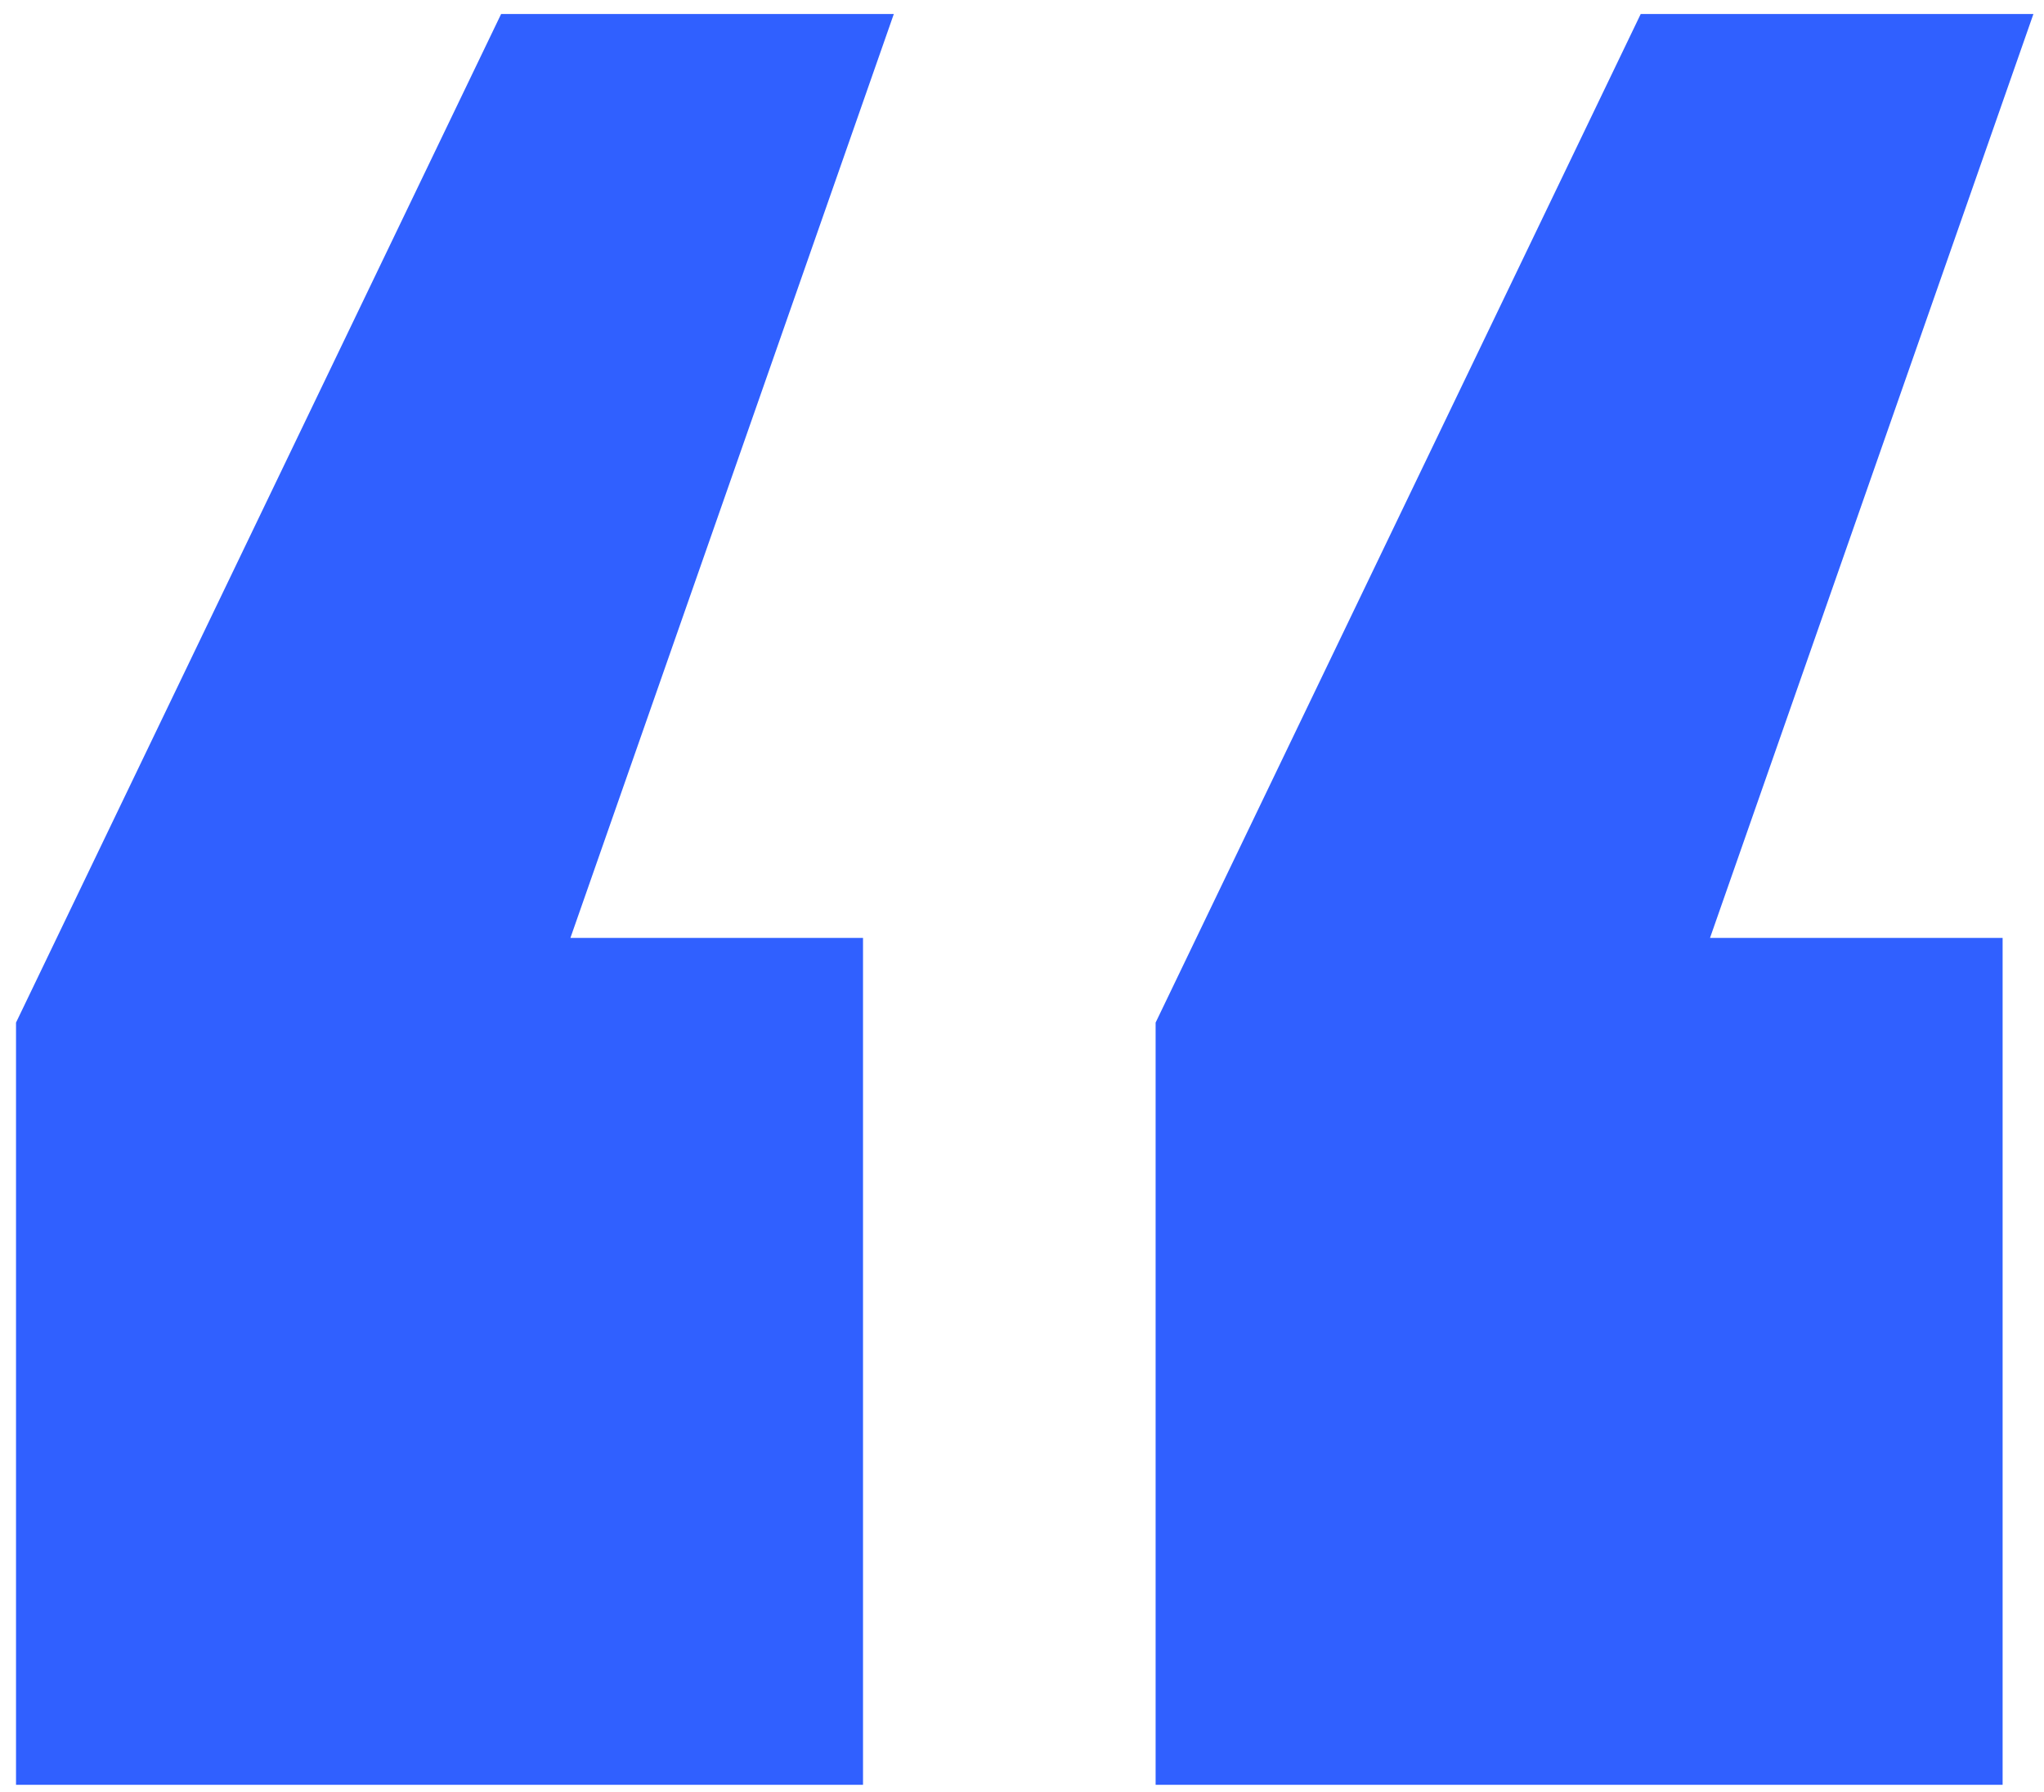
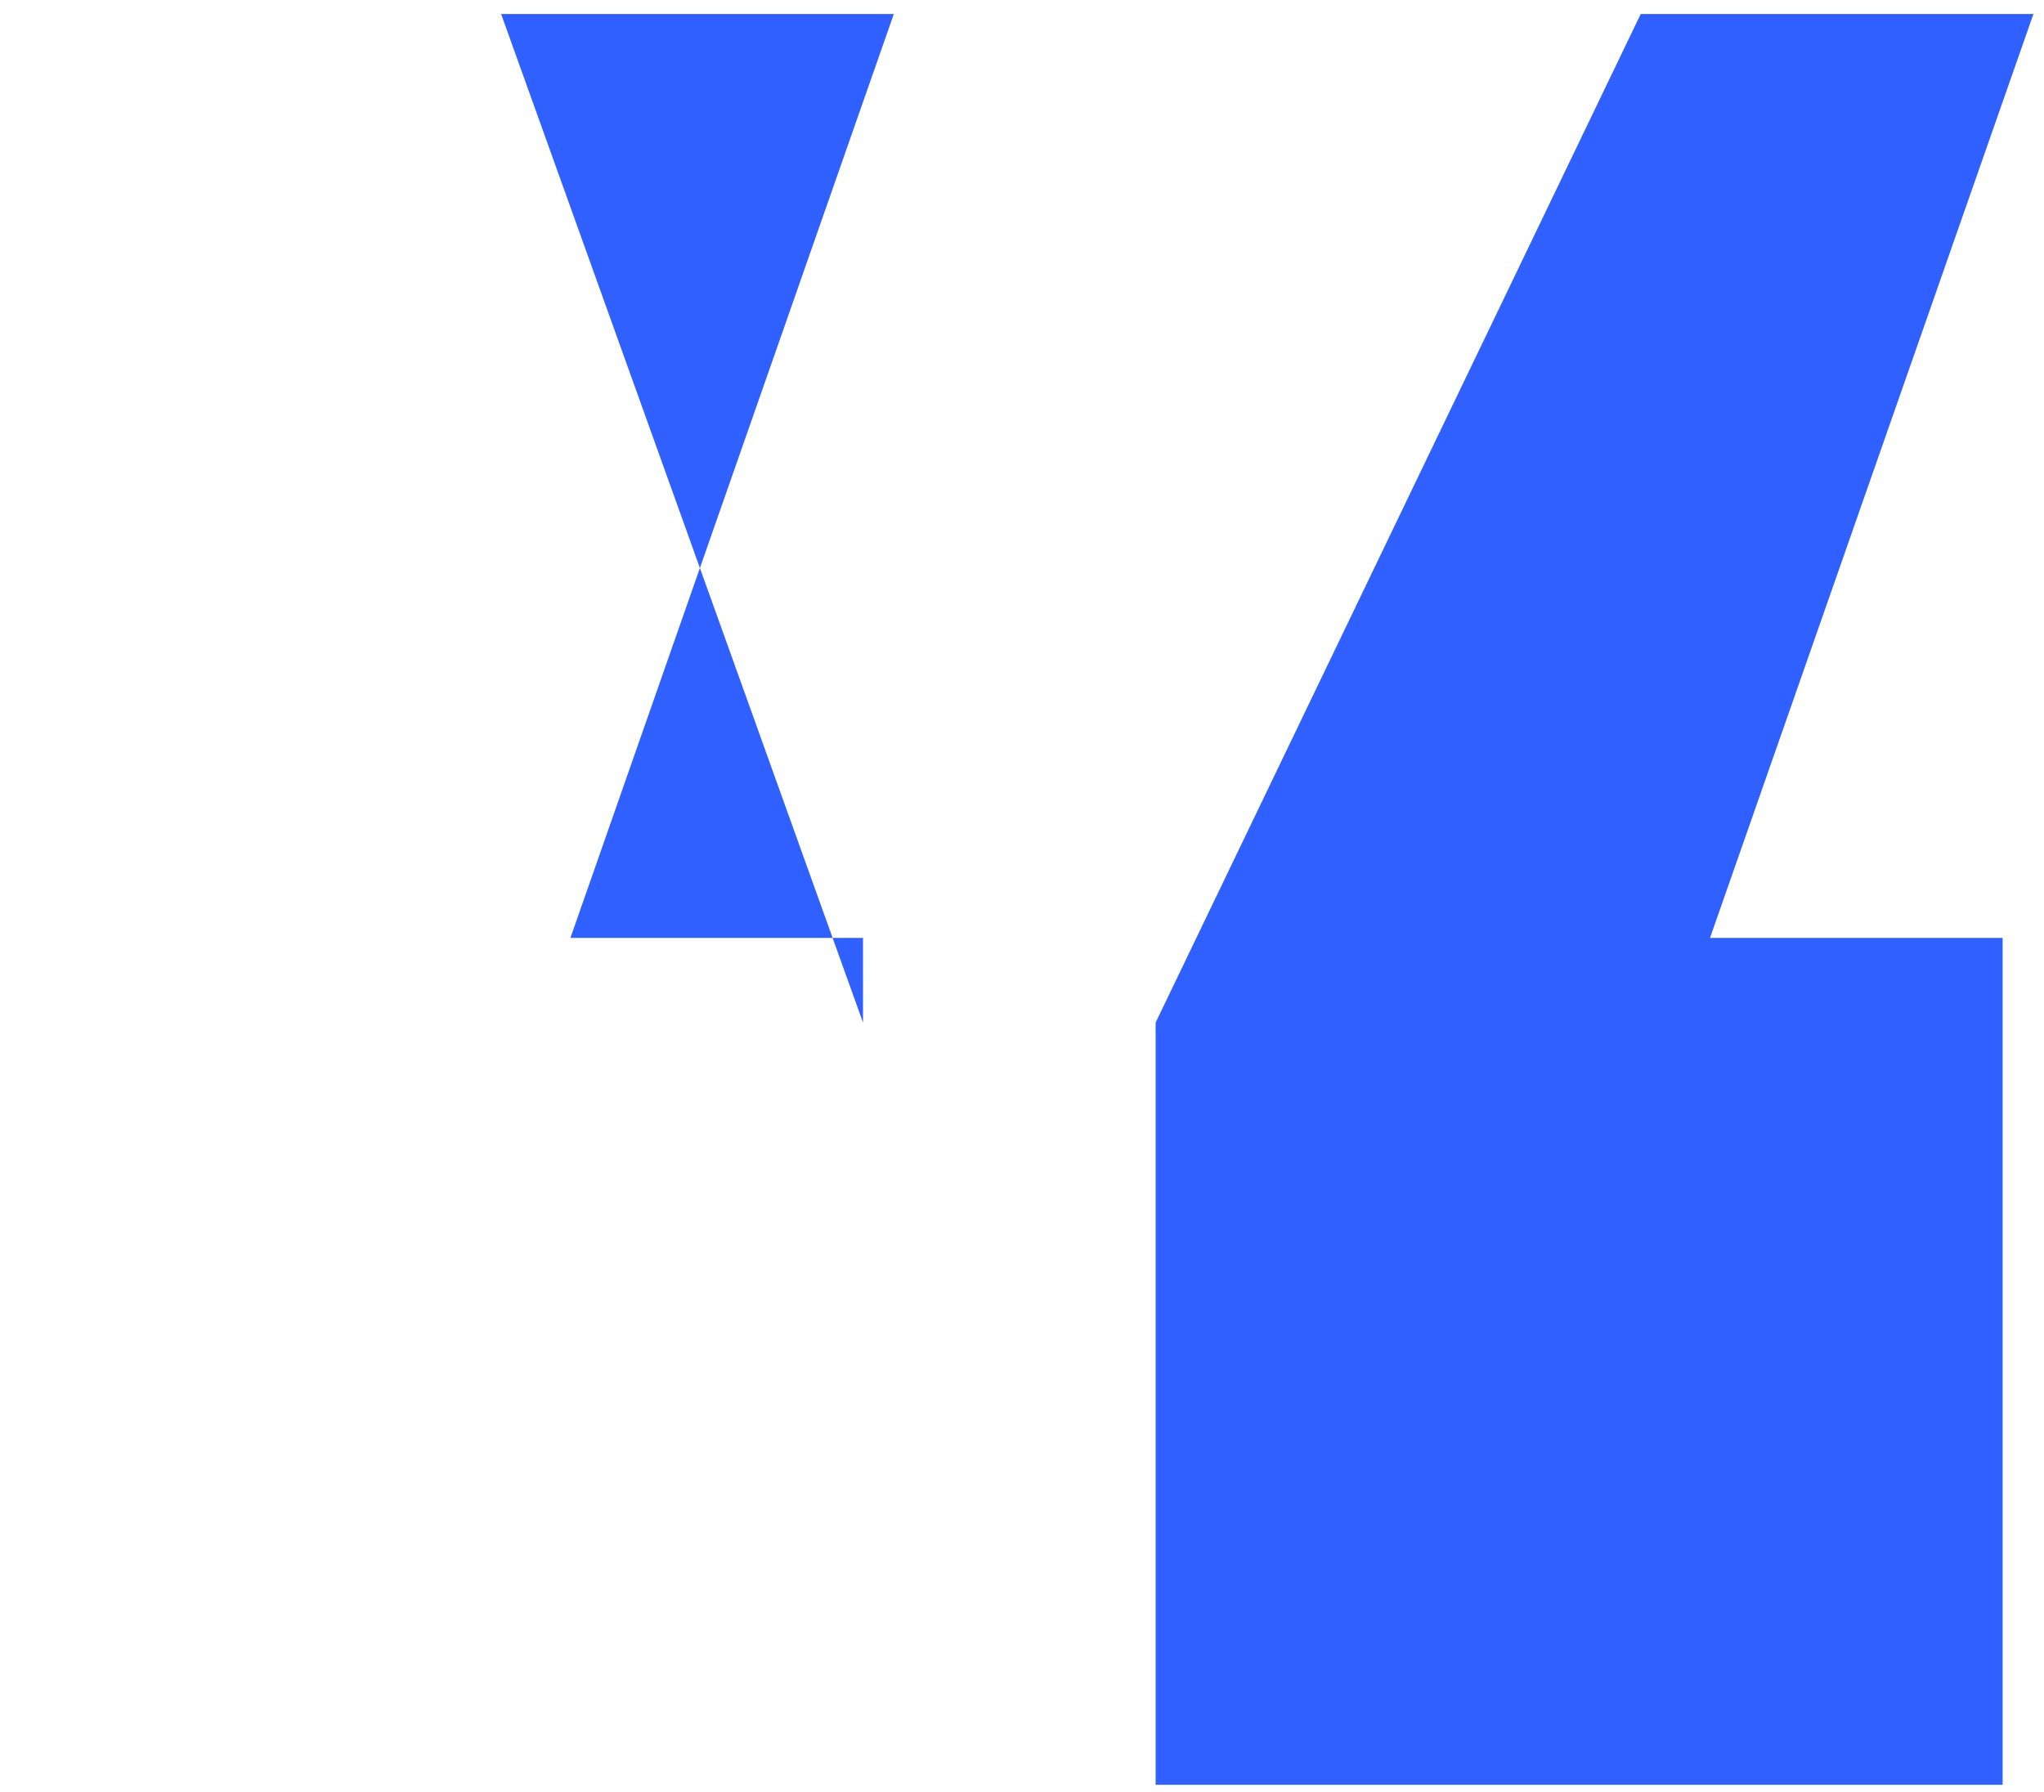
<svg xmlns="http://www.w3.org/2000/svg" width="73" height="64" viewBox="0 0 73 64" fill="none">
-   <path d="M31.922 0.5L20.372 33.5H30.822V63.75H0.572V36.525L17.897 0.5H31.922ZM72.622 0.5L61.072 33.5H71.522V63.75H41.272V36.525L58.597 0.5H72.622Z" fill="#3060FF" />
+   <path d="M31.922 0.5L20.372 33.5H30.822V63.75V36.525L17.897 0.5H31.922ZM72.622 0.5L61.072 33.5H71.522V63.75H41.272V36.525L58.597 0.5H72.622Z" fill="#3060FF" />
</svg>